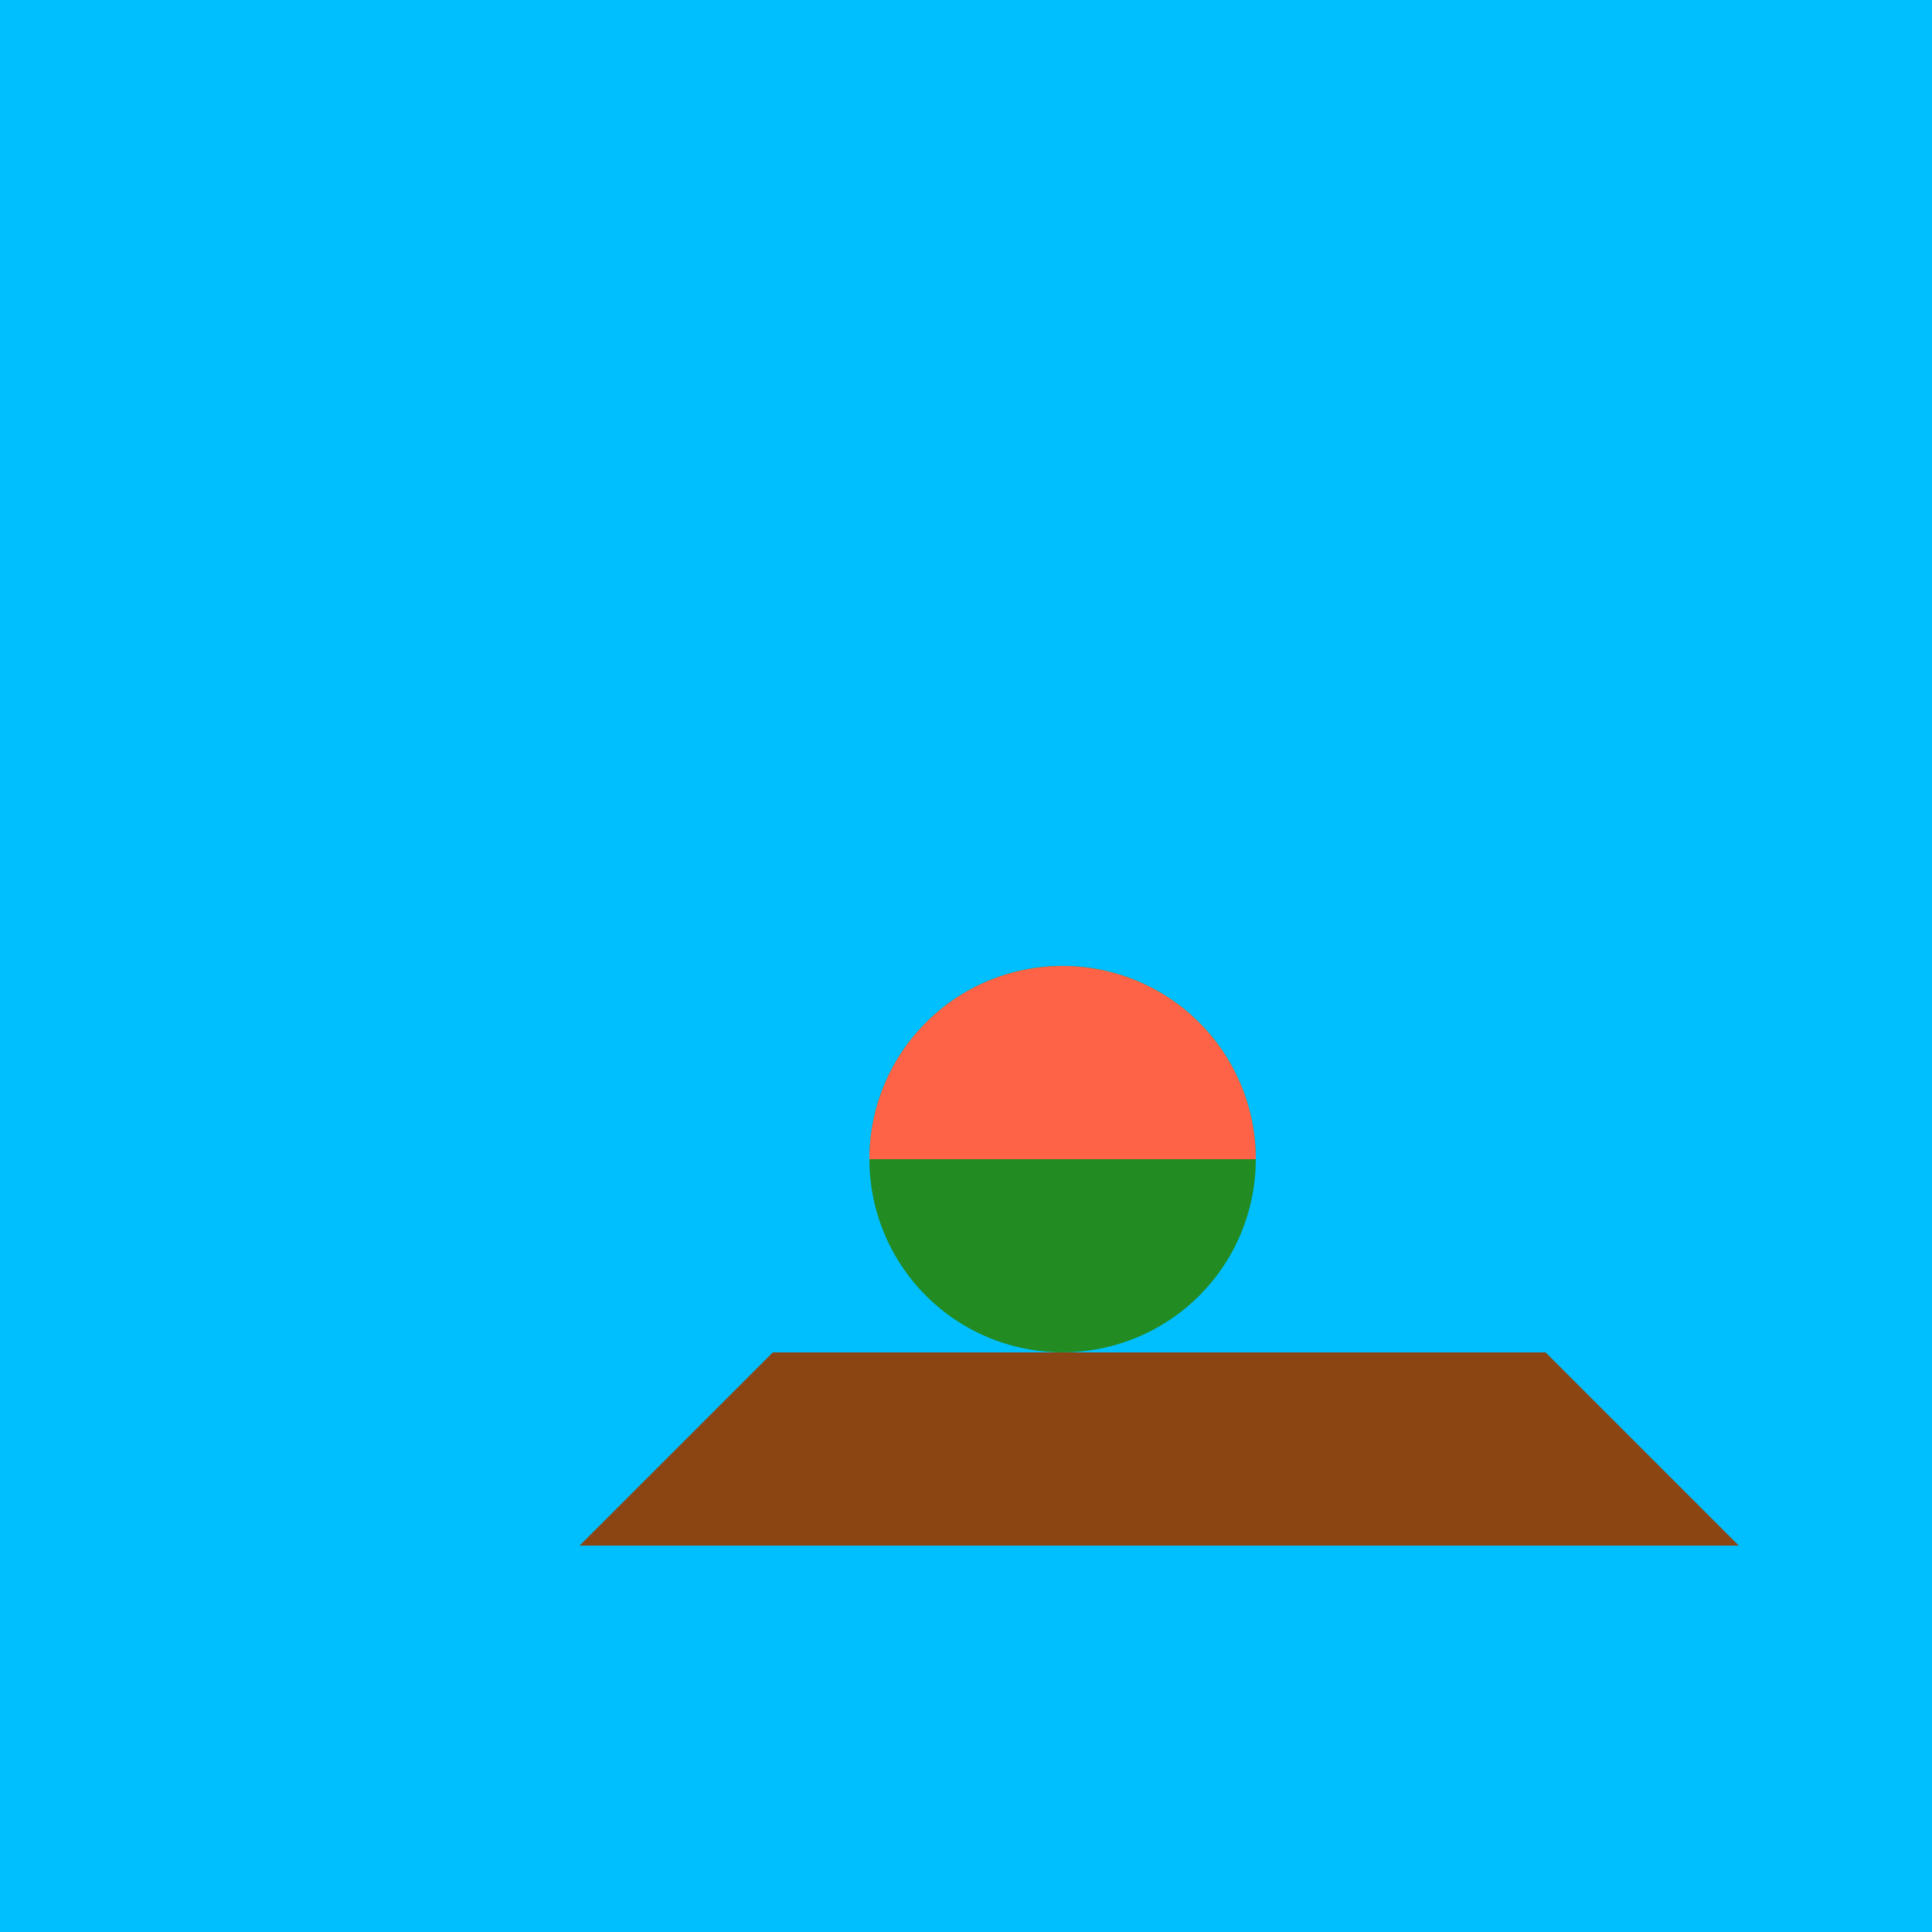
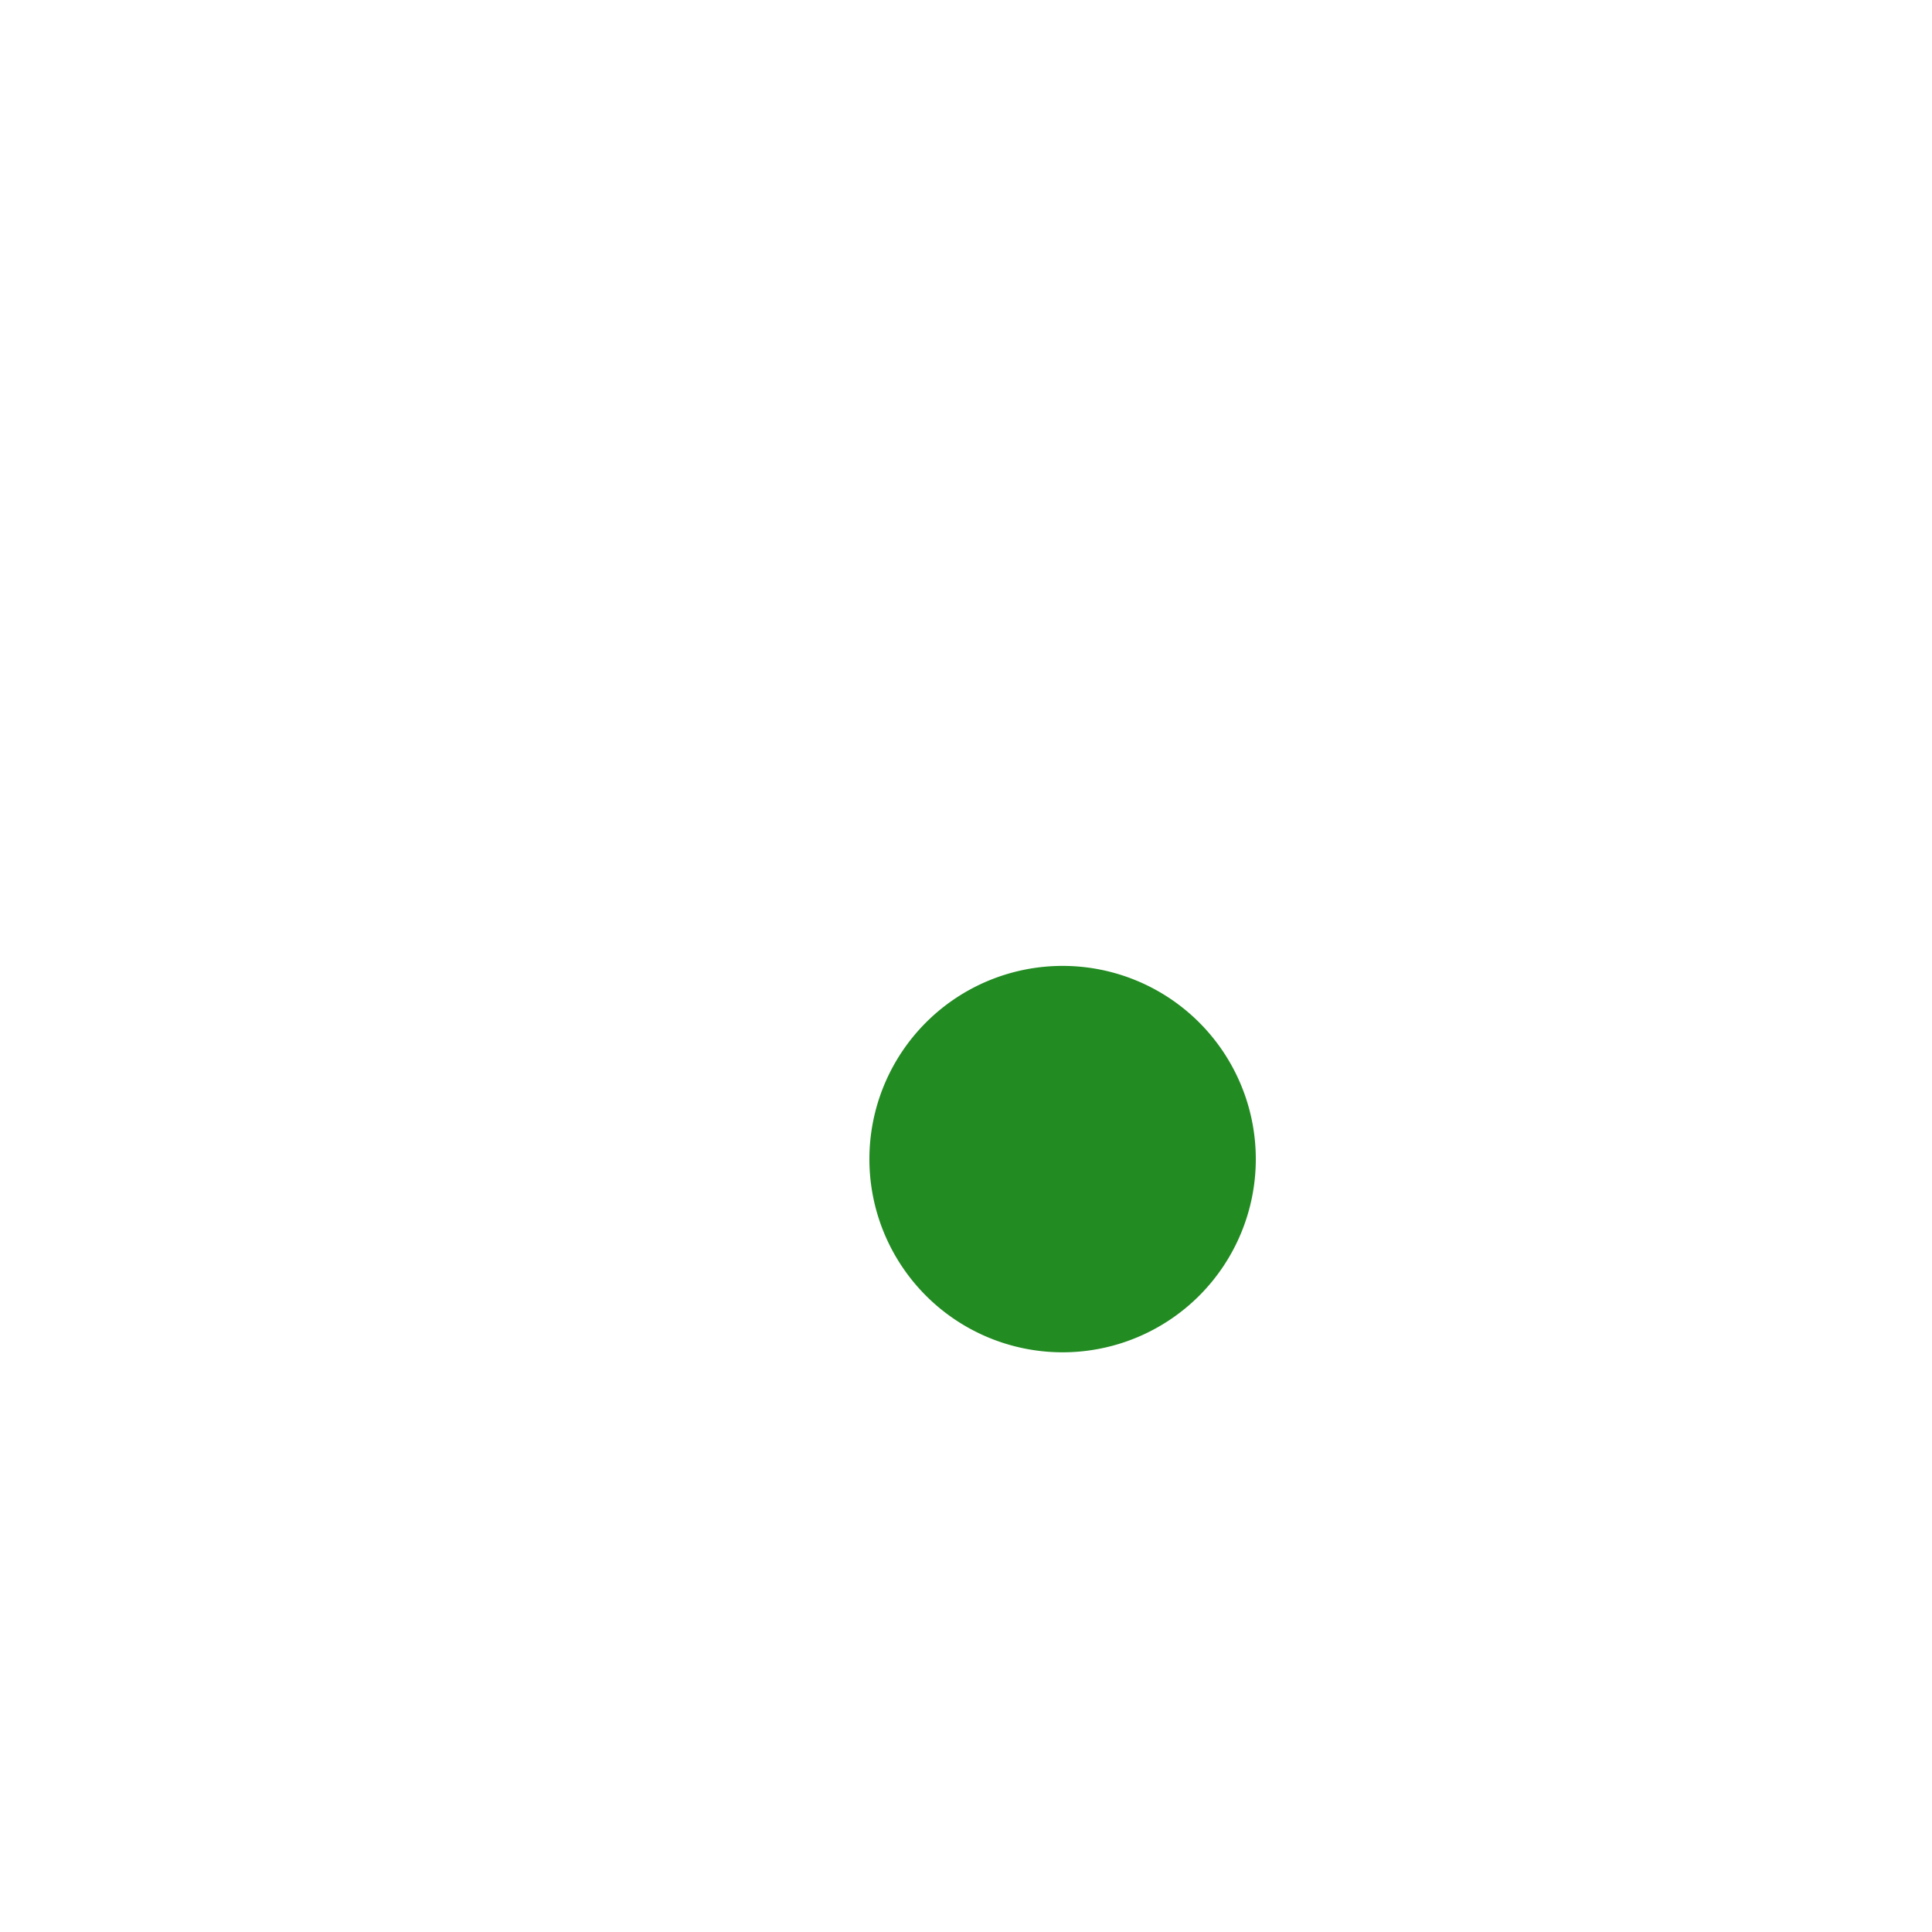
<svg xmlns="http://www.w3.org/2000/svg" width="500" height="500">
  <defs />
  <g>
-     <rect fill="#00BFFF" stroke="none" x="0" y="0" width="512" height="512" />
-     <path fill="#8B4513" stroke="none" paint-order="stroke fill markers" d=" M 150 400 L 200 350 L 400 350 L 450 400 Z" />
    <path fill="#228B22" stroke="none" paint-order="stroke fill markers" d=" M 325 300 A 50 50 0 1 1 325 299.95" />
-     <path fill="#FF6347" stroke="none" paint-order="stroke fill markers" d=" M 225 300 A 50 50 0 0 1 325 300" />
  </g>
</svg>